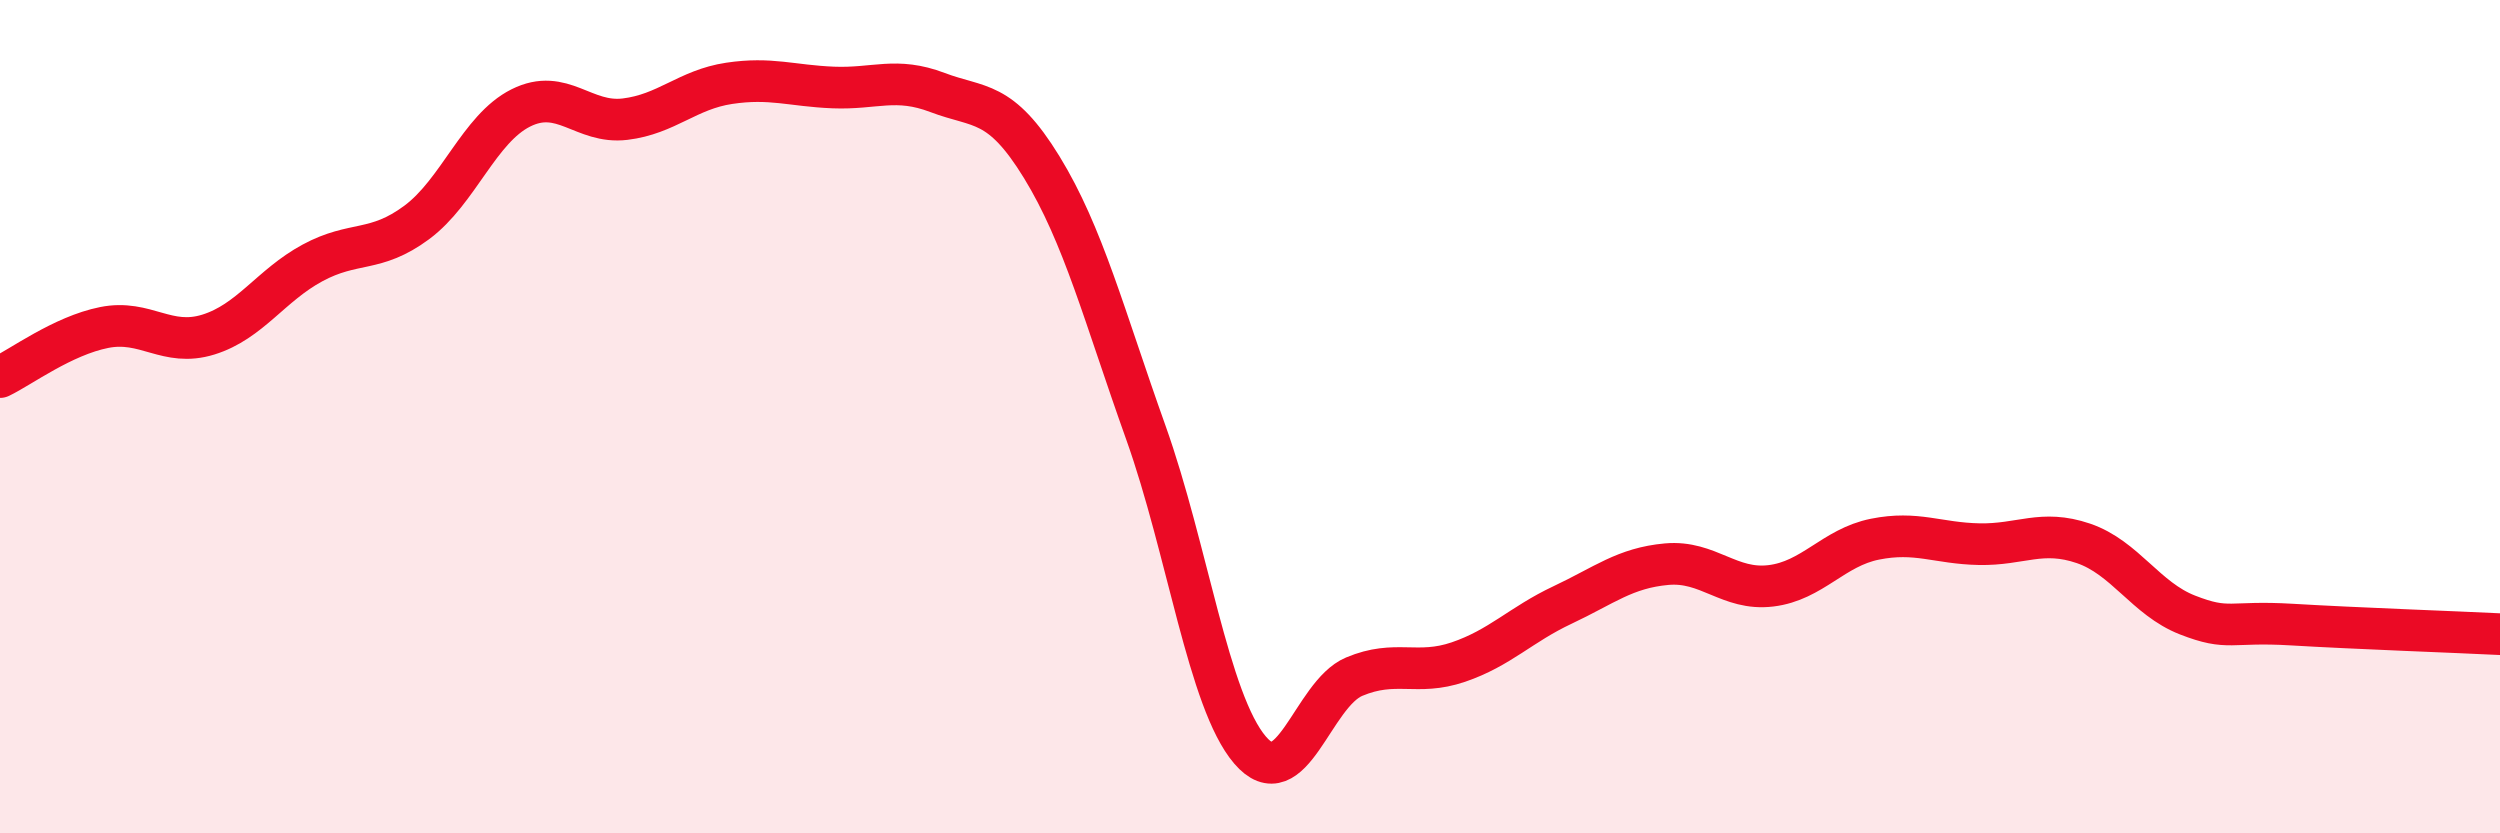
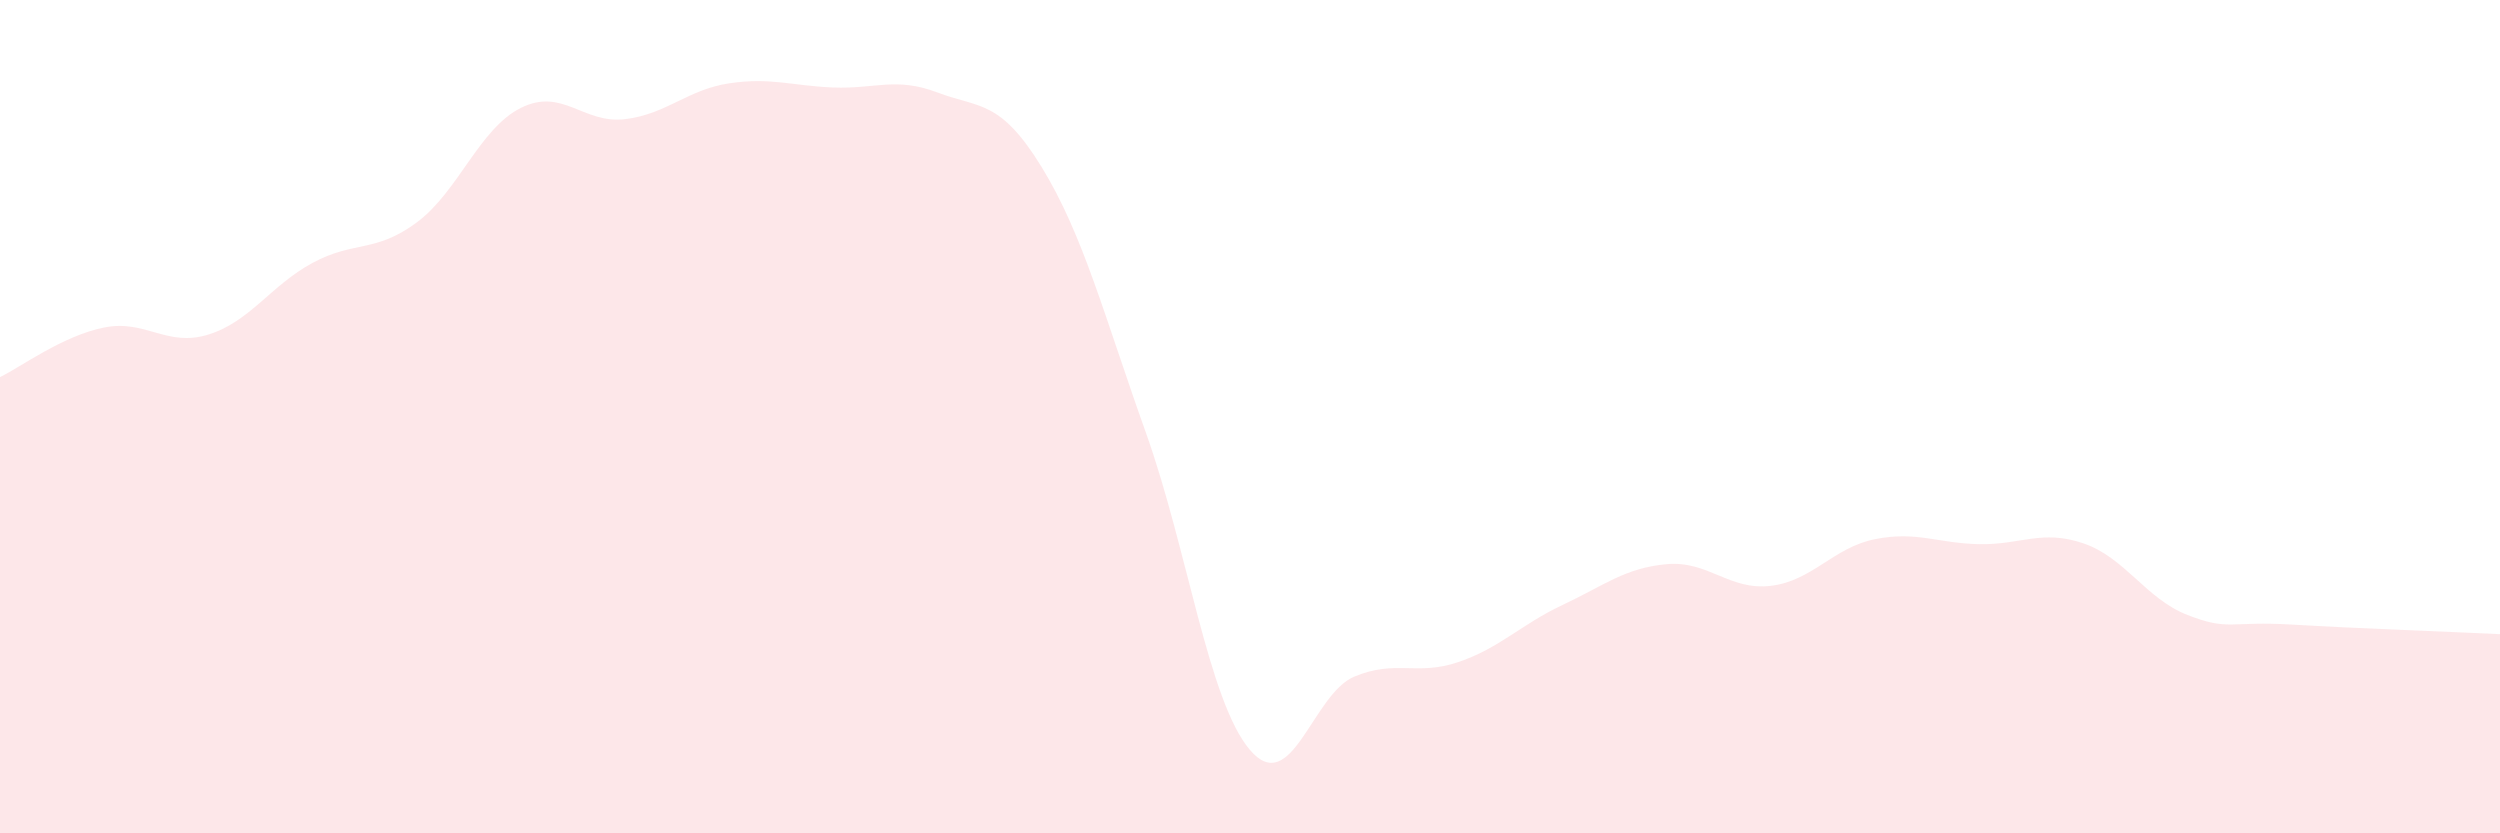
<svg xmlns="http://www.w3.org/2000/svg" width="60" height="20" viewBox="0 0 60 20">
  <path d="M 0,9.05 C 0.5,8.81 1.5,8.06 2.5,7.86 C 3.5,7.66 4,8.34 5,8.03 C 6,7.72 6.5,6.85 7.5,6.31 C 8.5,5.77 9,6.08 10,5.34 C 11,4.6 11.5,3.09 12.5,2.59 C 13.5,2.09 14,2.98 15,2.86 C 16,2.74 16.5,2.15 17.5,2 C 18.5,1.85 19,2.06 20,2.1 C 21,2.14 21.5,1.84 22.5,2.22 C 23.5,2.6 24,2.38 25,4.01 C 26,5.64 26.5,7.58 27.5,10.38 C 28.5,13.18 29,16.83 30,18 C 31,19.17 31.5,16.66 32.5,16.24 C 33.5,15.82 34,16.23 35,15.89 C 36,15.55 36.5,14.99 37.5,14.52 C 38.5,14.05 39,13.63 40,13.54 C 41,13.45 41.5,14.18 42.5,14.06 C 43.5,13.94 44,13.14 45,12.94 C 46,12.74 46.5,13.04 47.5,13.06 C 48.5,13.08 49,12.7 50,13.04 C 51,13.38 51.5,14.37 52.5,14.76 C 53.5,15.15 53.5,14.9 55,14.99 C 56.5,15.08 59,15.17 60,15.22L60 20L0 20Z" fill="#EB0A25" opacity="0.1" stroke-linecap="round" stroke-linejoin="round" />
-   <path d="M 0,9.05 C 0.5,8.81 1.5,8.06 2.5,7.86 C 3.5,7.66 4,8.34 5,8.03 C 6,7.72 6.5,6.85 7.5,6.31 C 8.5,5.77 9,6.08 10,5.34 C 11,4.6 11.5,3.09 12.5,2.59 C 13.5,2.09 14,2.98 15,2.86 C 16,2.74 16.5,2.15 17.5,2 C 18.5,1.85 19,2.06 20,2.1 C 21,2.14 21.5,1.84 22.5,2.22 C 23.5,2.6 24,2.38 25,4.01 C 26,5.64 26.5,7.58 27.5,10.38 C 28.5,13.18 29,16.83 30,18 C 31,19.17 31.5,16.66 32.5,16.24 C 33.5,15.82 34,16.23 35,15.89 C 36,15.55 36.5,14.99 37.5,14.52 C 38.5,14.05 39,13.63 40,13.54 C 41,13.45 41.5,14.18 42.5,14.06 C 43.5,13.94 44,13.14 45,12.94 C 46,12.74 46.5,13.04 47.5,13.06 C 48.5,13.08 49,12.7 50,13.04 C 51,13.38 51.5,14.37 52.5,14.76 C 53.5,15.15 53.5,14.9 55,14.99 C 56.5,15.08 59,15.17 60,15.22" stroke="#EB0A25" stroke-width="1" fill="none" stroke-linecap="round" stroke-linejoin="round" />
</svg>